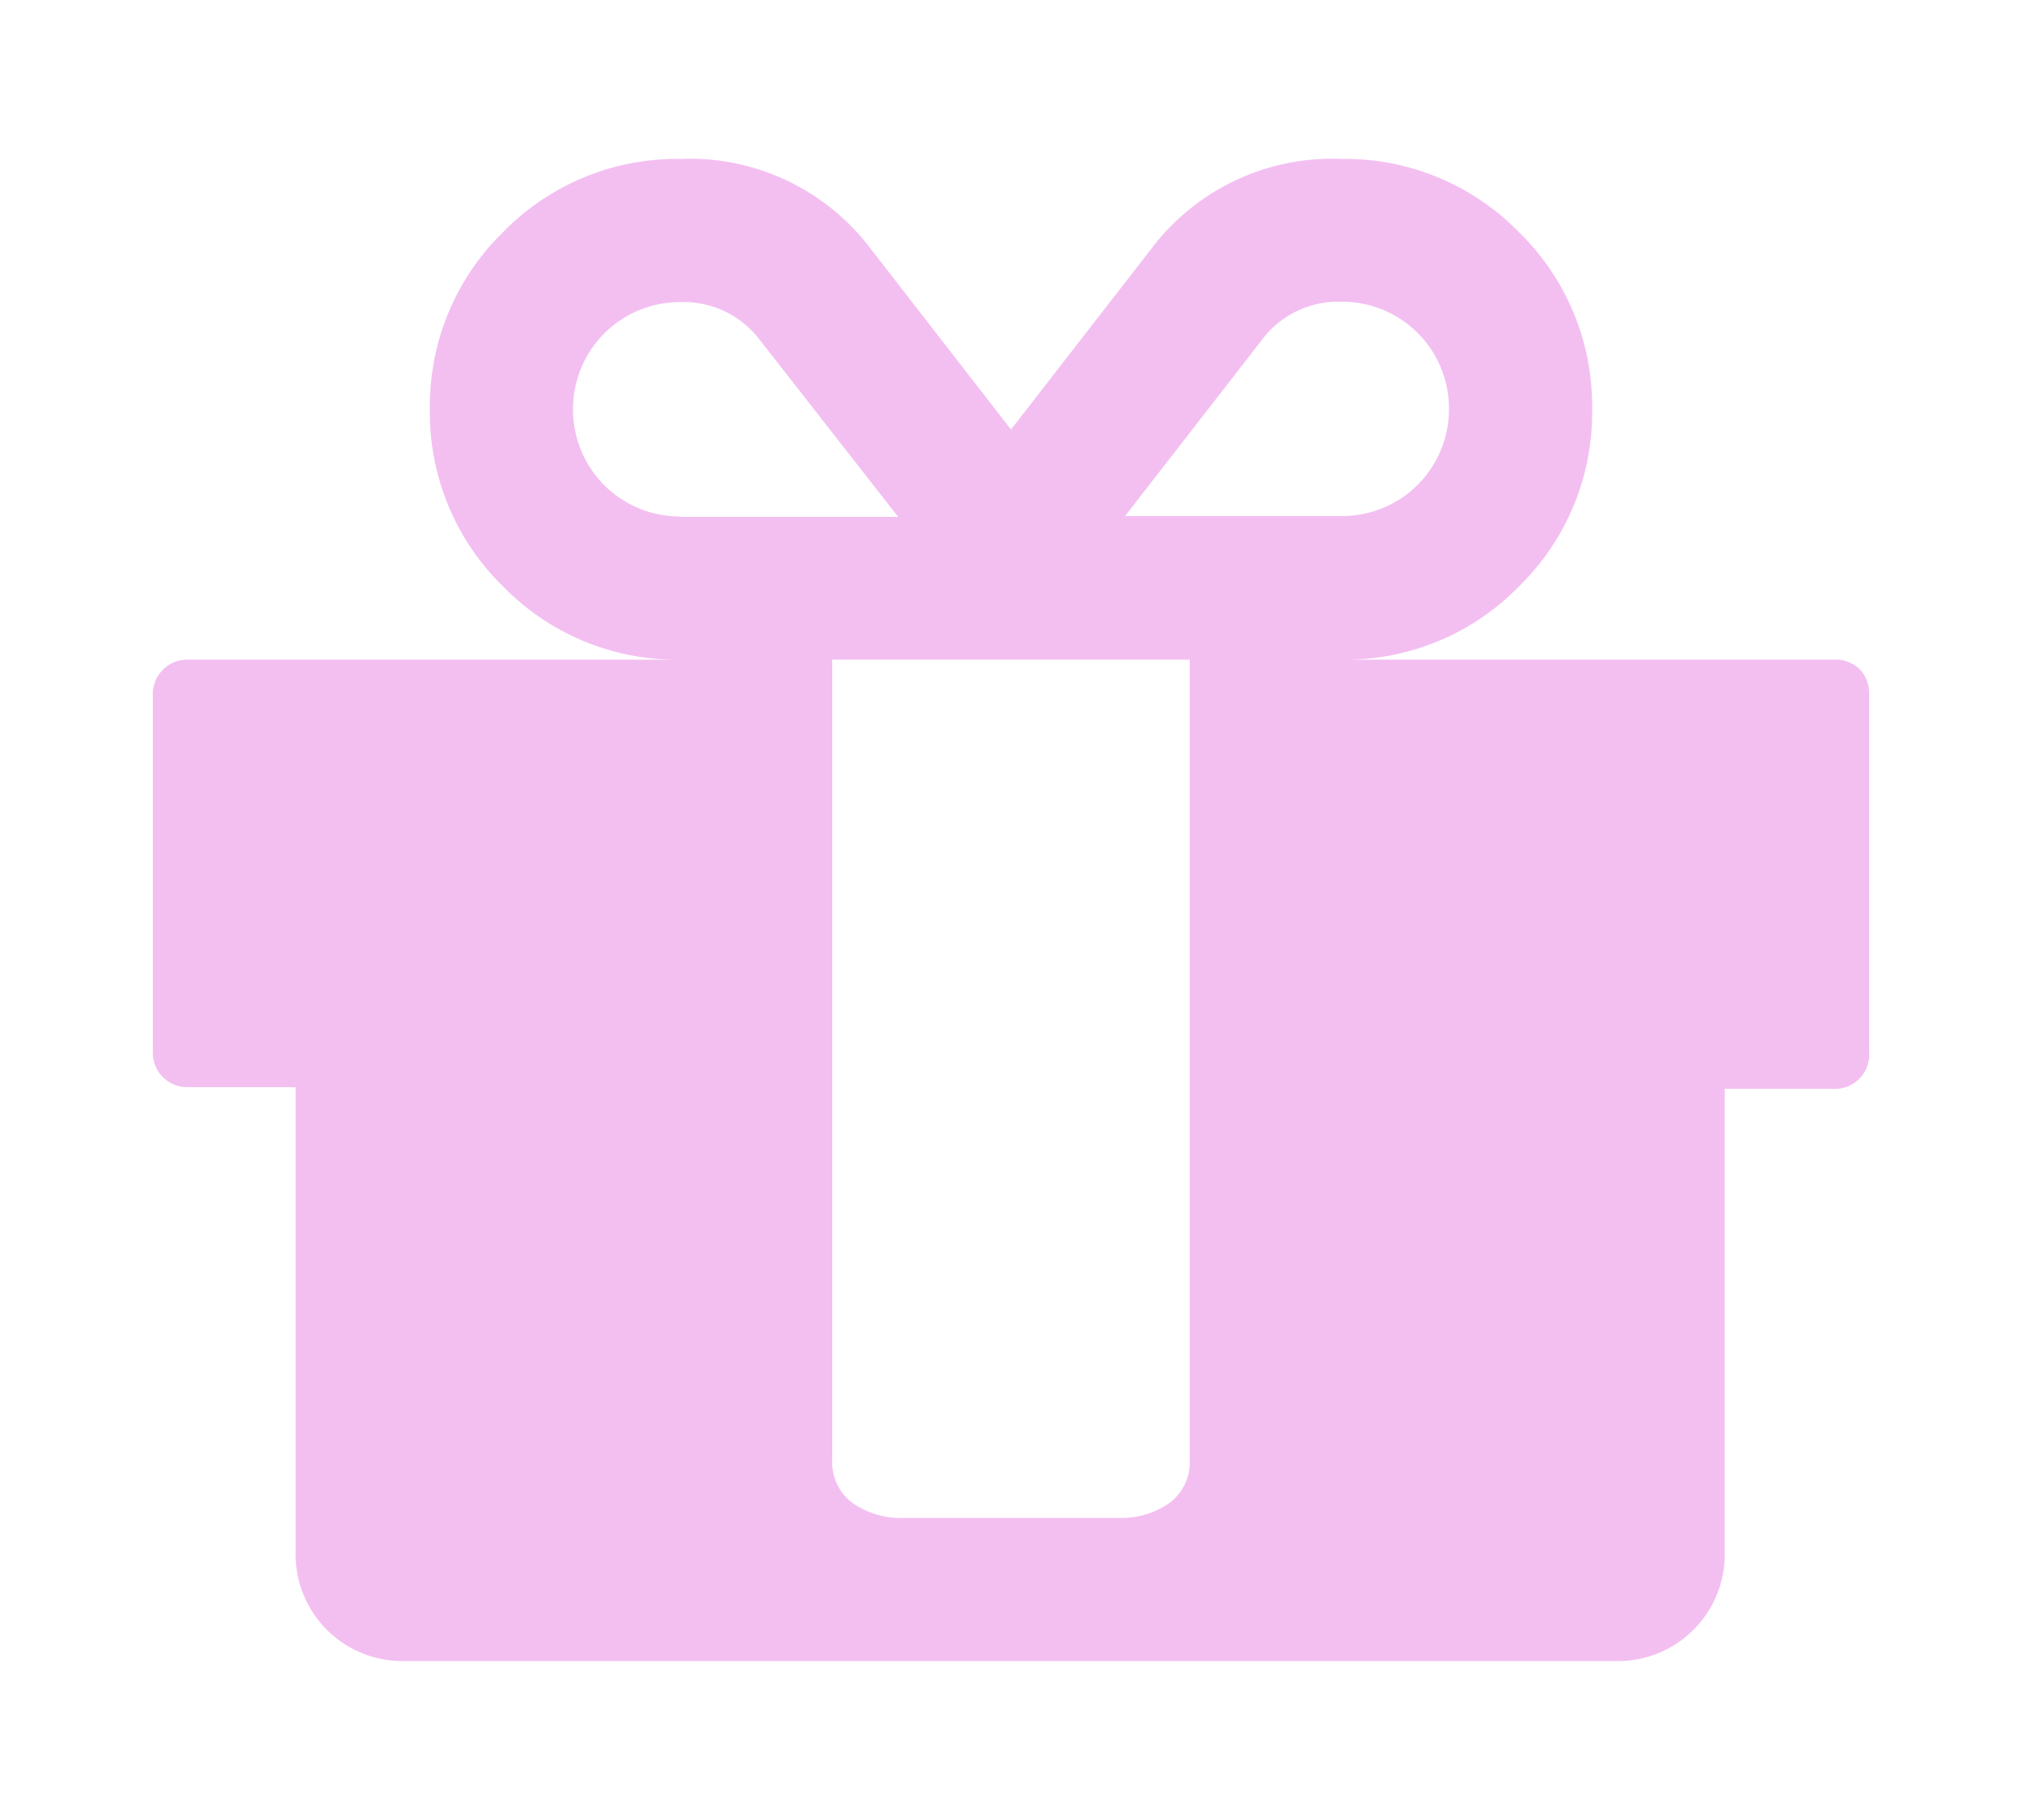
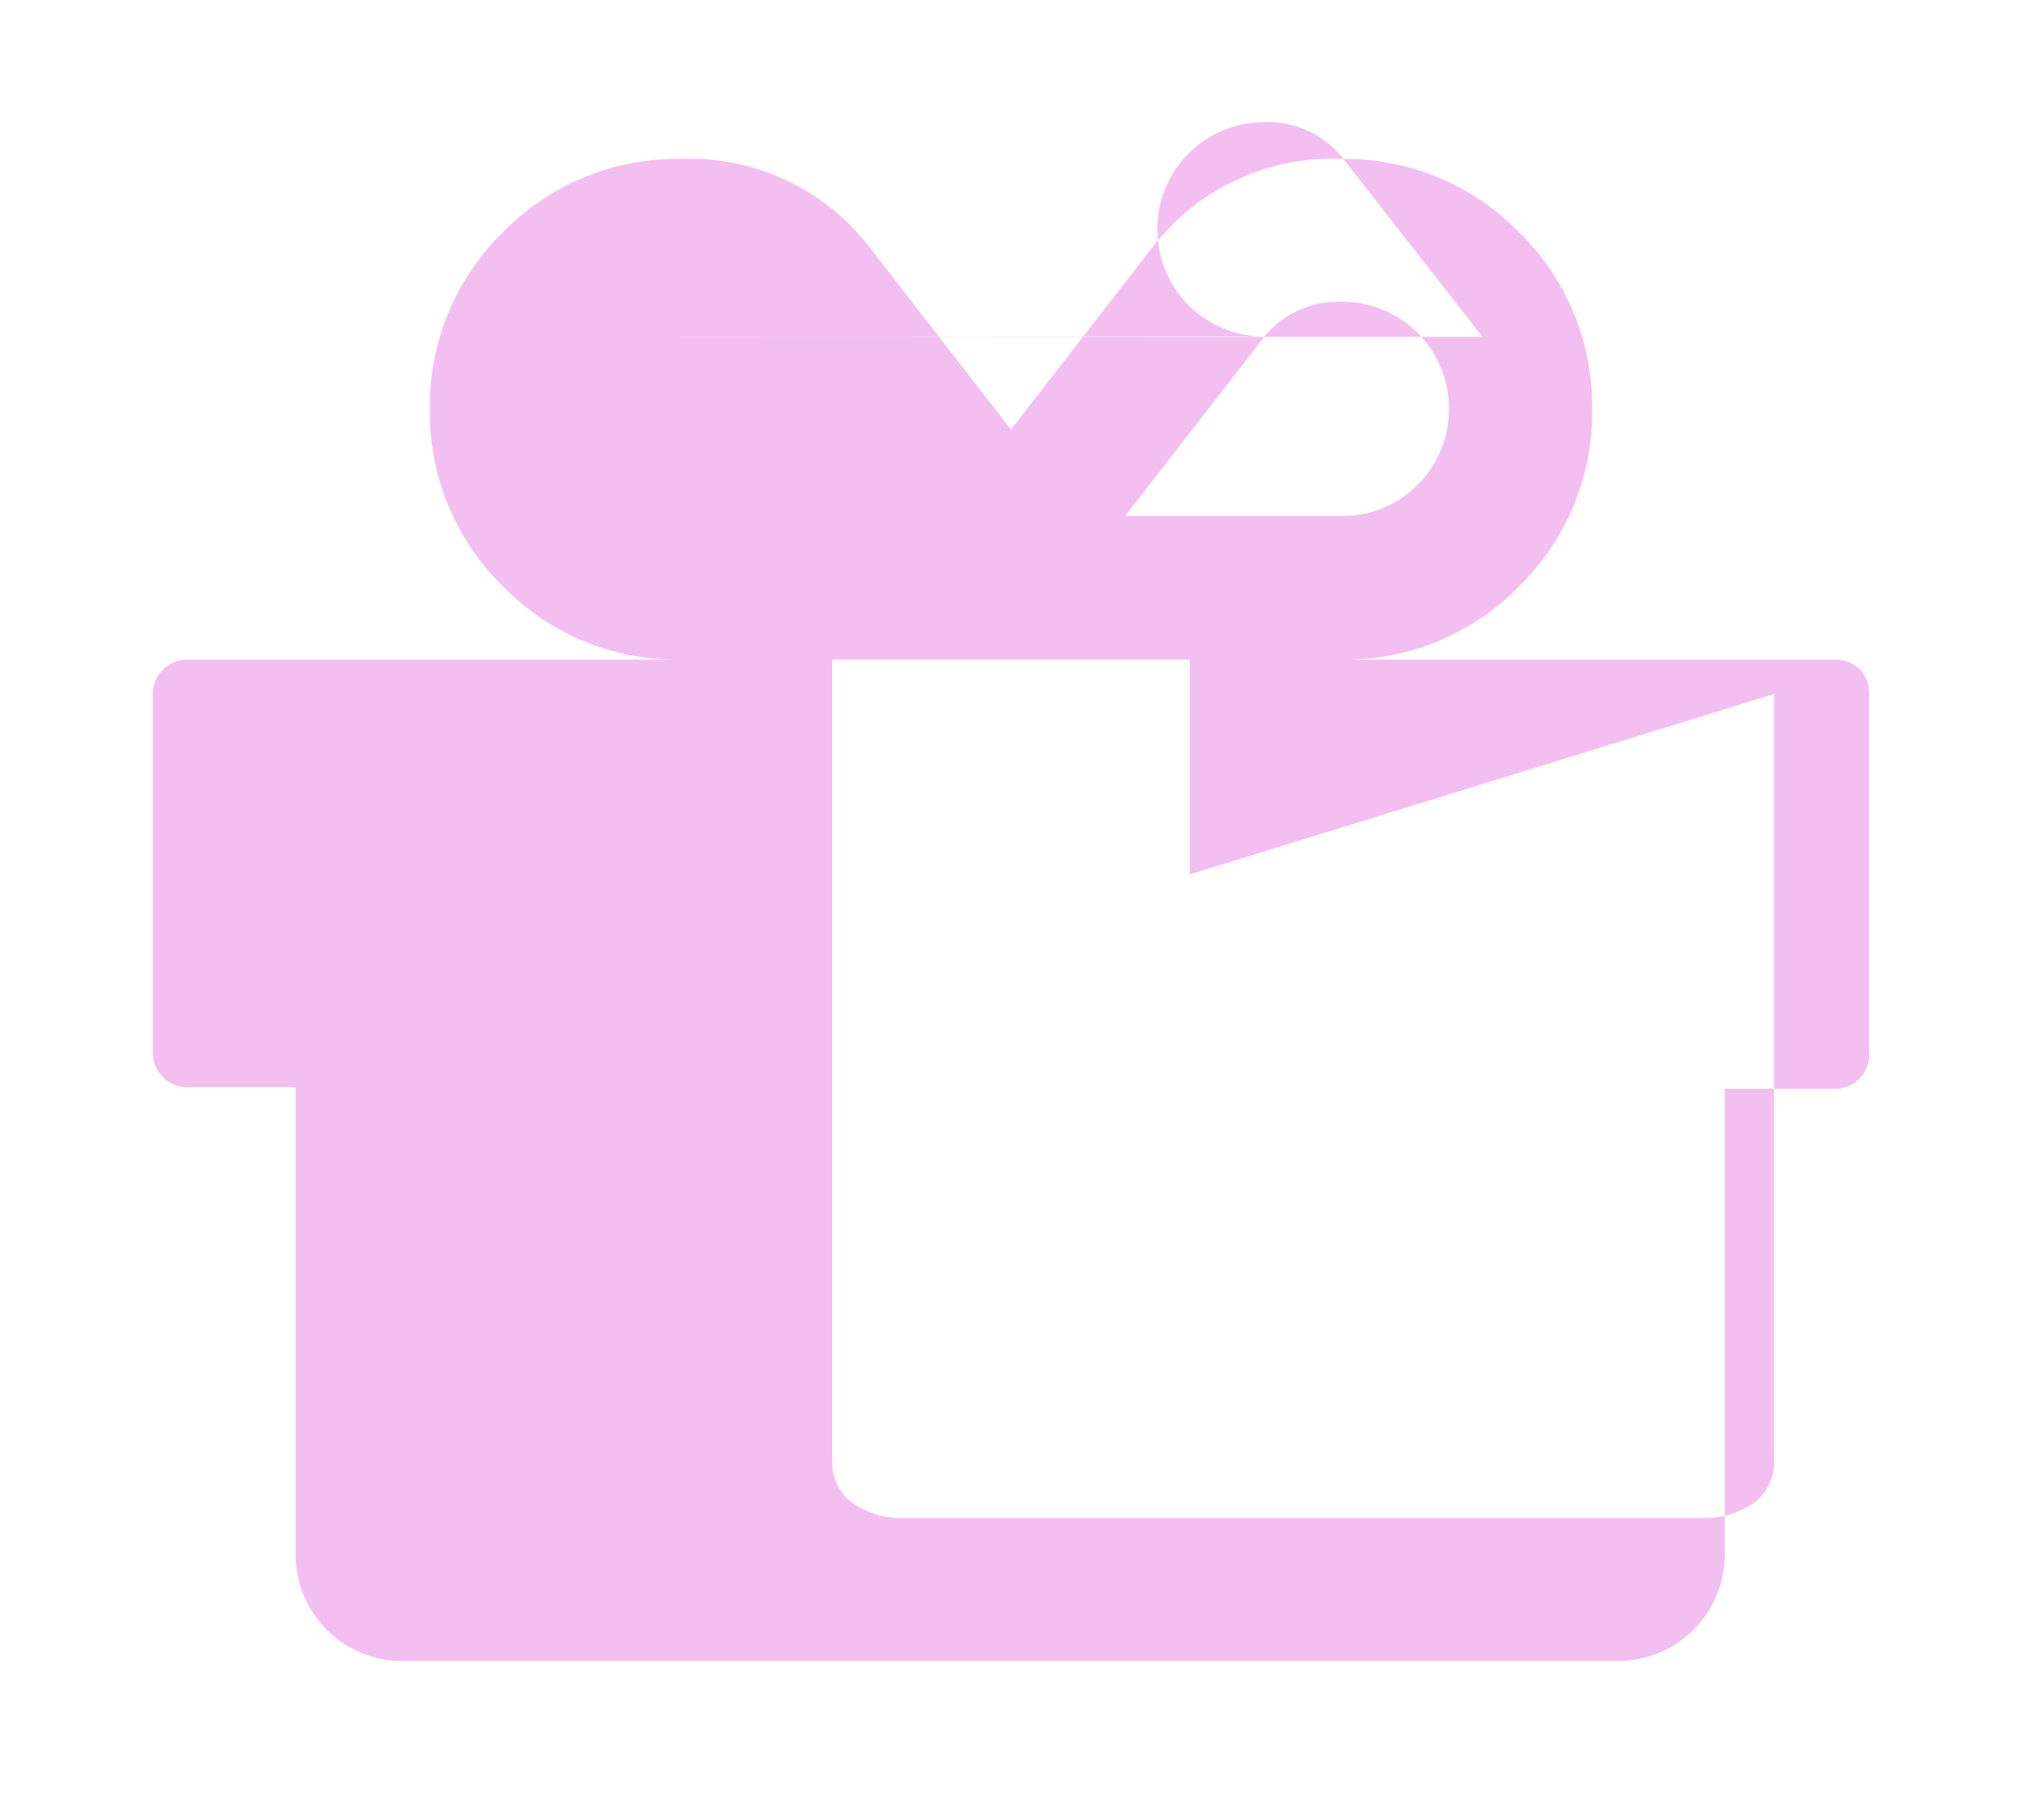
<svg xmlns="http://www.w3.org/2000/svg" id="Layer_2" data-name="Layer 2" viewBox="0 0 50 45">
  <title>promo-icon</title>
-   <path fill="#f3bff1" d="M46,16.56a0.86,0.86,0,0,0-.64-0.25H33.18a6,6,0,0,0,4.38-1.81,6,6,0,0,0,1.81-4.38,6,6,0,0,0-1.81-4.38,6,6,0,0,0-4.38-1.81,5.6,5.6,0,0,0-4.64,2.13L25,10.62,21.46,6.06a5.6,5.6,0,0,0-4.64-2.13,6,6,0,0,0-4.38,1.81,6,6,0,0,0-1.81,4.38,6,6,0,0,0,1.81,4.38,6,6,0,0,0,4.38,1.81H4.66a0.85,0.85,0,0,0-.88.88V26a0.85,0.85,0,0,0,.88.88H7.31v11.5A2.64,2.64,0,0,0,10,41.07H40a2.64,2.64,0,0,0,2.65-2.65V26.92h2.65A0.85,0.85,0,0,0,46.22,26V17.19A0.86,0.86,0,0,0,46,16.56ZM31.27,8.32a2.36,2.36,0,0,1,1.91-.86,2.64,2.64,0,0,1,2.65,2.65,2.64,2.64,0,0,1-2.65,2.65H27.82ZM16.82,12.77a2.64,2.64,0,0,1-2.65-2.65,2.64,2.64,0,0,1,2.65-2.65,2.36,2.36,0,0,1,1.91.86l3.48,4.45H16.82Zm12.6,8.84V36.1a1.25,1.25,0,0,1-.5,1.06,2.06,2.06,0,0,1-1.27.37H22.35a2.06,2.06,0,0,1-1.27-.37,1.25,1.25,0,0,1-.5-1.06V16.31h8.84v5.31Z" />
+   <path fill="#f3bff1" d="M46,16.56a0.86,0.86,0,0,0-.64-0.25H33.18a6,6,0,0,0,4.38-1.81,6,6,0,0,0,1.81-4.38,6,6,0,0,0-1.81-4.38,6,6,0,0,0-4.38-1.81,5.6,5.6,0,0,0-4.64,2.13L25,10.62,21.46,6.06a5.6,5.6,0,0,0-4.64-2.13,6,6,0,0,0-4.38,1.81,6,6,0,0,0-1.81,4.38,6,6,0,0,0,1.81,4.38,6,6,0,0,0,4.38,1.81H4.66a0.85,0.85,0,0,0-.88.88V26a0.85,0.85,0,0,0,.88.88H7.31v11.5A2.64,2.64,0,0,0,10,41.07H40a2.64,2.64,0,0,0,2.65-2.65V26.92h2.65A0.85,0.85,0,0,0,46.22,26V17.19A0.86,0.86,0,0,0,46,16.56ZM31.27,8.32a2.36,2.36,0,0,1,1.91-.86,2.64,2.64,0,0,1,2.65,2.65,2.64,2.64,0,0,1-2.65,2.65H27.82Za2.64,2.64,0,0,1-2.65-2.65,2.64,2.64,0,0,1,2.65-2.65,2.36,2.36,0,0,1,1.91.86l3.48,4.45H16.82Zm12.6,8.84V36.1a1.25,1.25,0,0,1-.5,1.06,2.06,2.06,0,0,1-1.27.37H22.35a2.06,2.06,0,0,1-1.27-.37,1.25,1.25,0,0,1-.5-1.06V16.31h8.84v5.31Z" />
</svg>